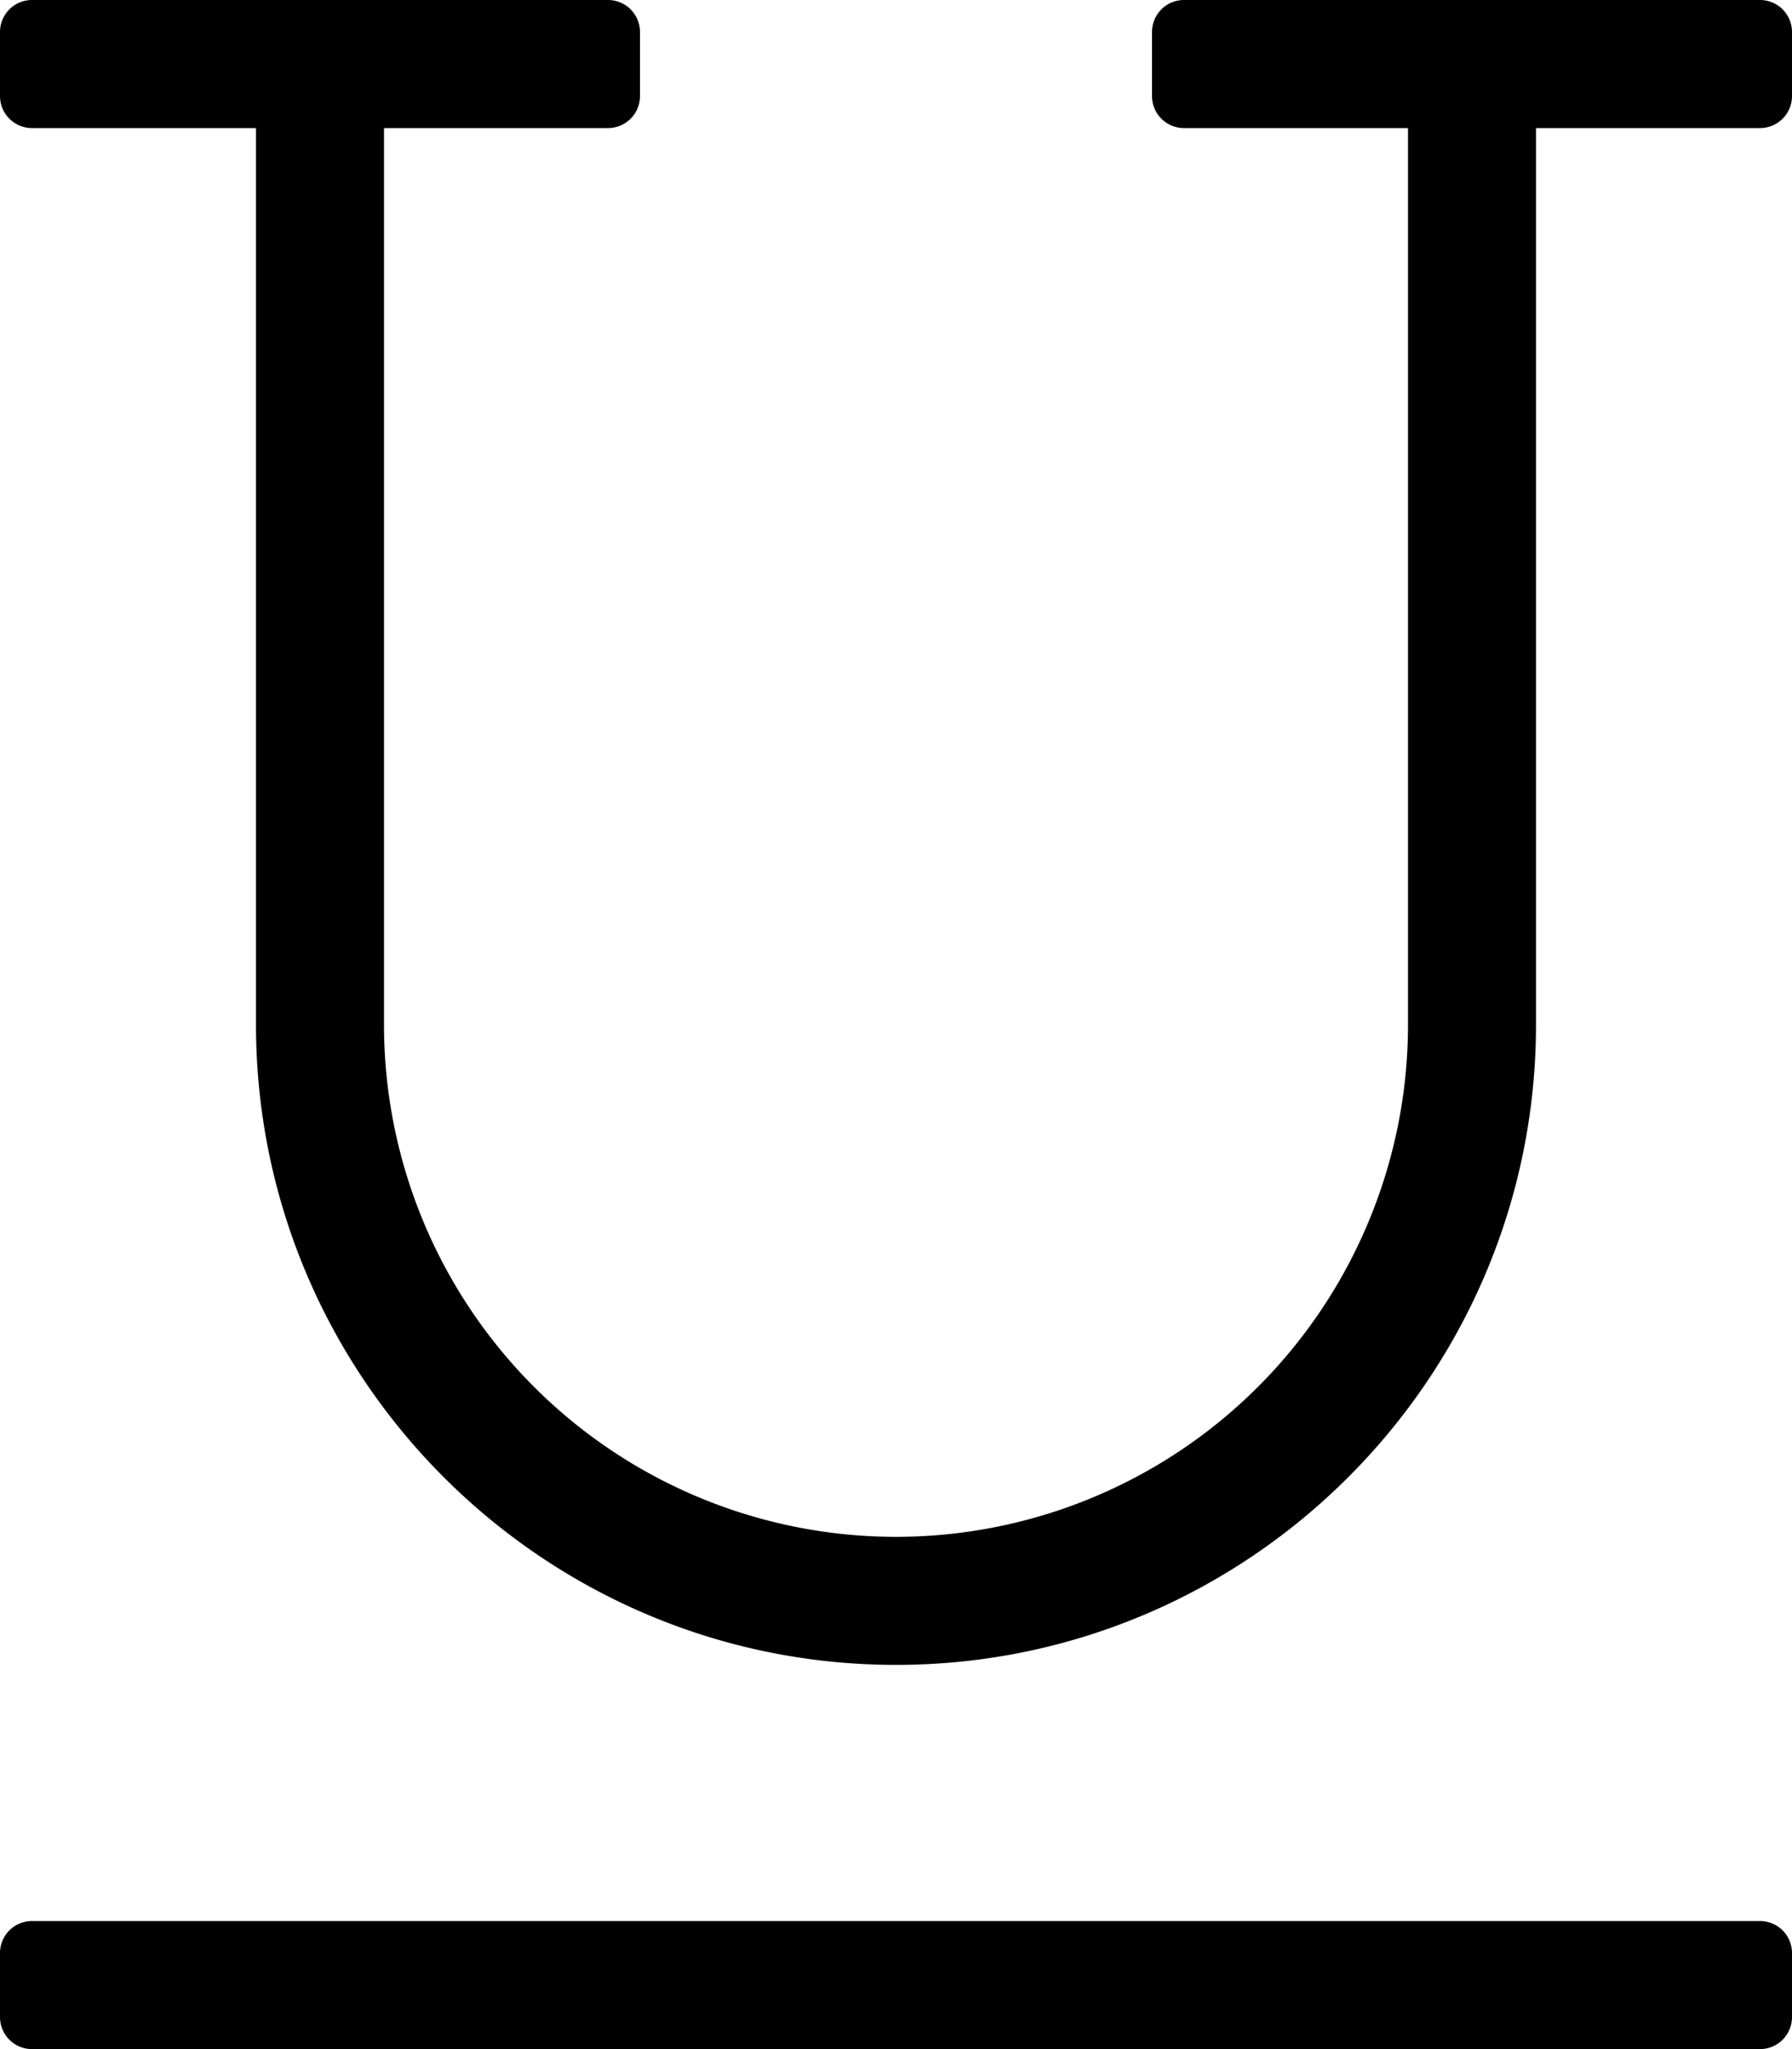
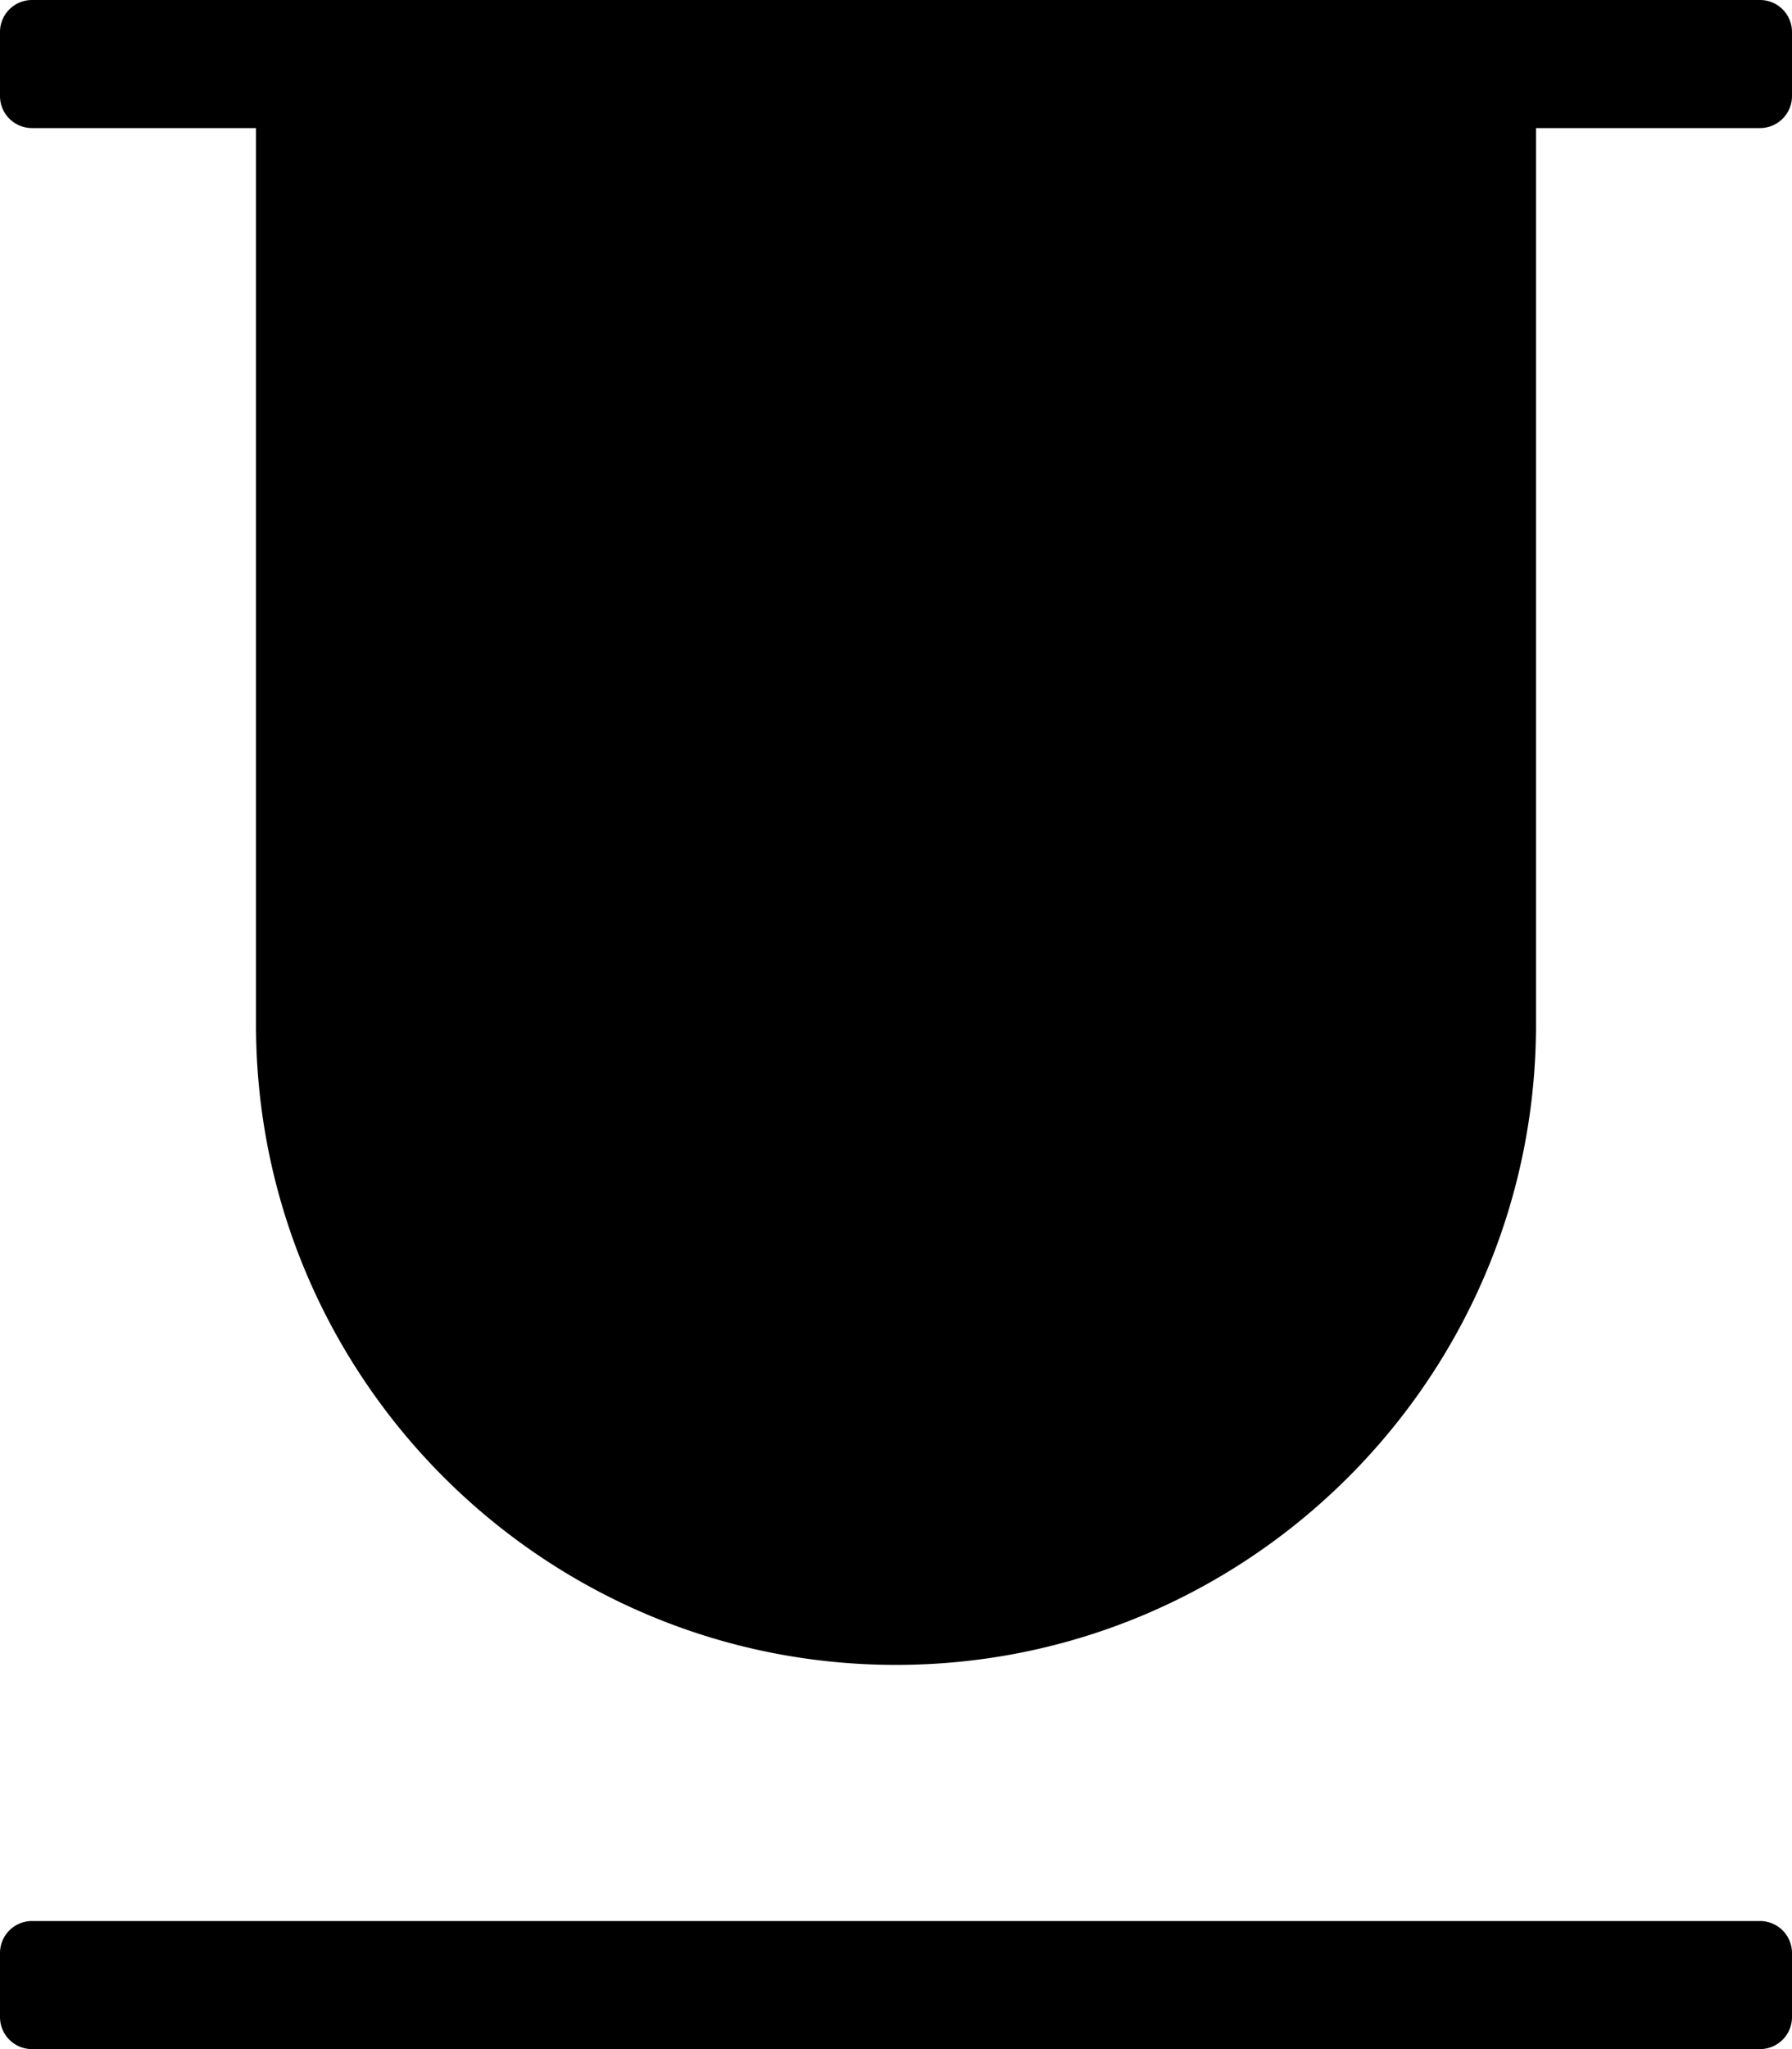
<svg xmlns="http://www.w3.org/2000/svg" viewBox="0 0 448 512">
-   <path d="M440 0H296a8 8 0 0 0-8 8v16a8 8 0 0 0 8 8h56v224a128 128 0 0 1-256 0V32h56a8 8 0 0 0 8-8V8a8 8 0 0 0-8-8H8a8 8 0 0 0-8 8v16a8 8 0 0 0 8 8h56v224c0 88.22 71.78 160 160 160s160-71.78 160-160V32h56a8 8 0 0 0 8-8V8a8 8 0 0 0-8-8zm0 480H8a8 8 0 0 0-8 8v16a8 8 0 0 0 8 8h432a8 8 0 0 0 8-8v-16a8 8 0 0 0-8-8z" />
+   <path d="M440 0H296a8 8 0 0 0-8 8v16a8 8 0 0 0 8 8h56v224V32h56a8 8 0 0 0 8-8V8a8 8 0 0 0-8-8H8a8 8 0 0 0-8 8v16a8 8 0 0 0 8 8h56v224c0 88.22 71.78 160 160 160s160-71.78 160-160V32h56a8 8 0 0 0 8-8V8a8 8 0 0 0-8-8zm0 480H8a8 8 0 0 0-8 8v16a8 8 0 0 0 8 8h432a8 8 0 0 0 8-8v-16a8 8 0 0 0-8-8z" />
</svg>